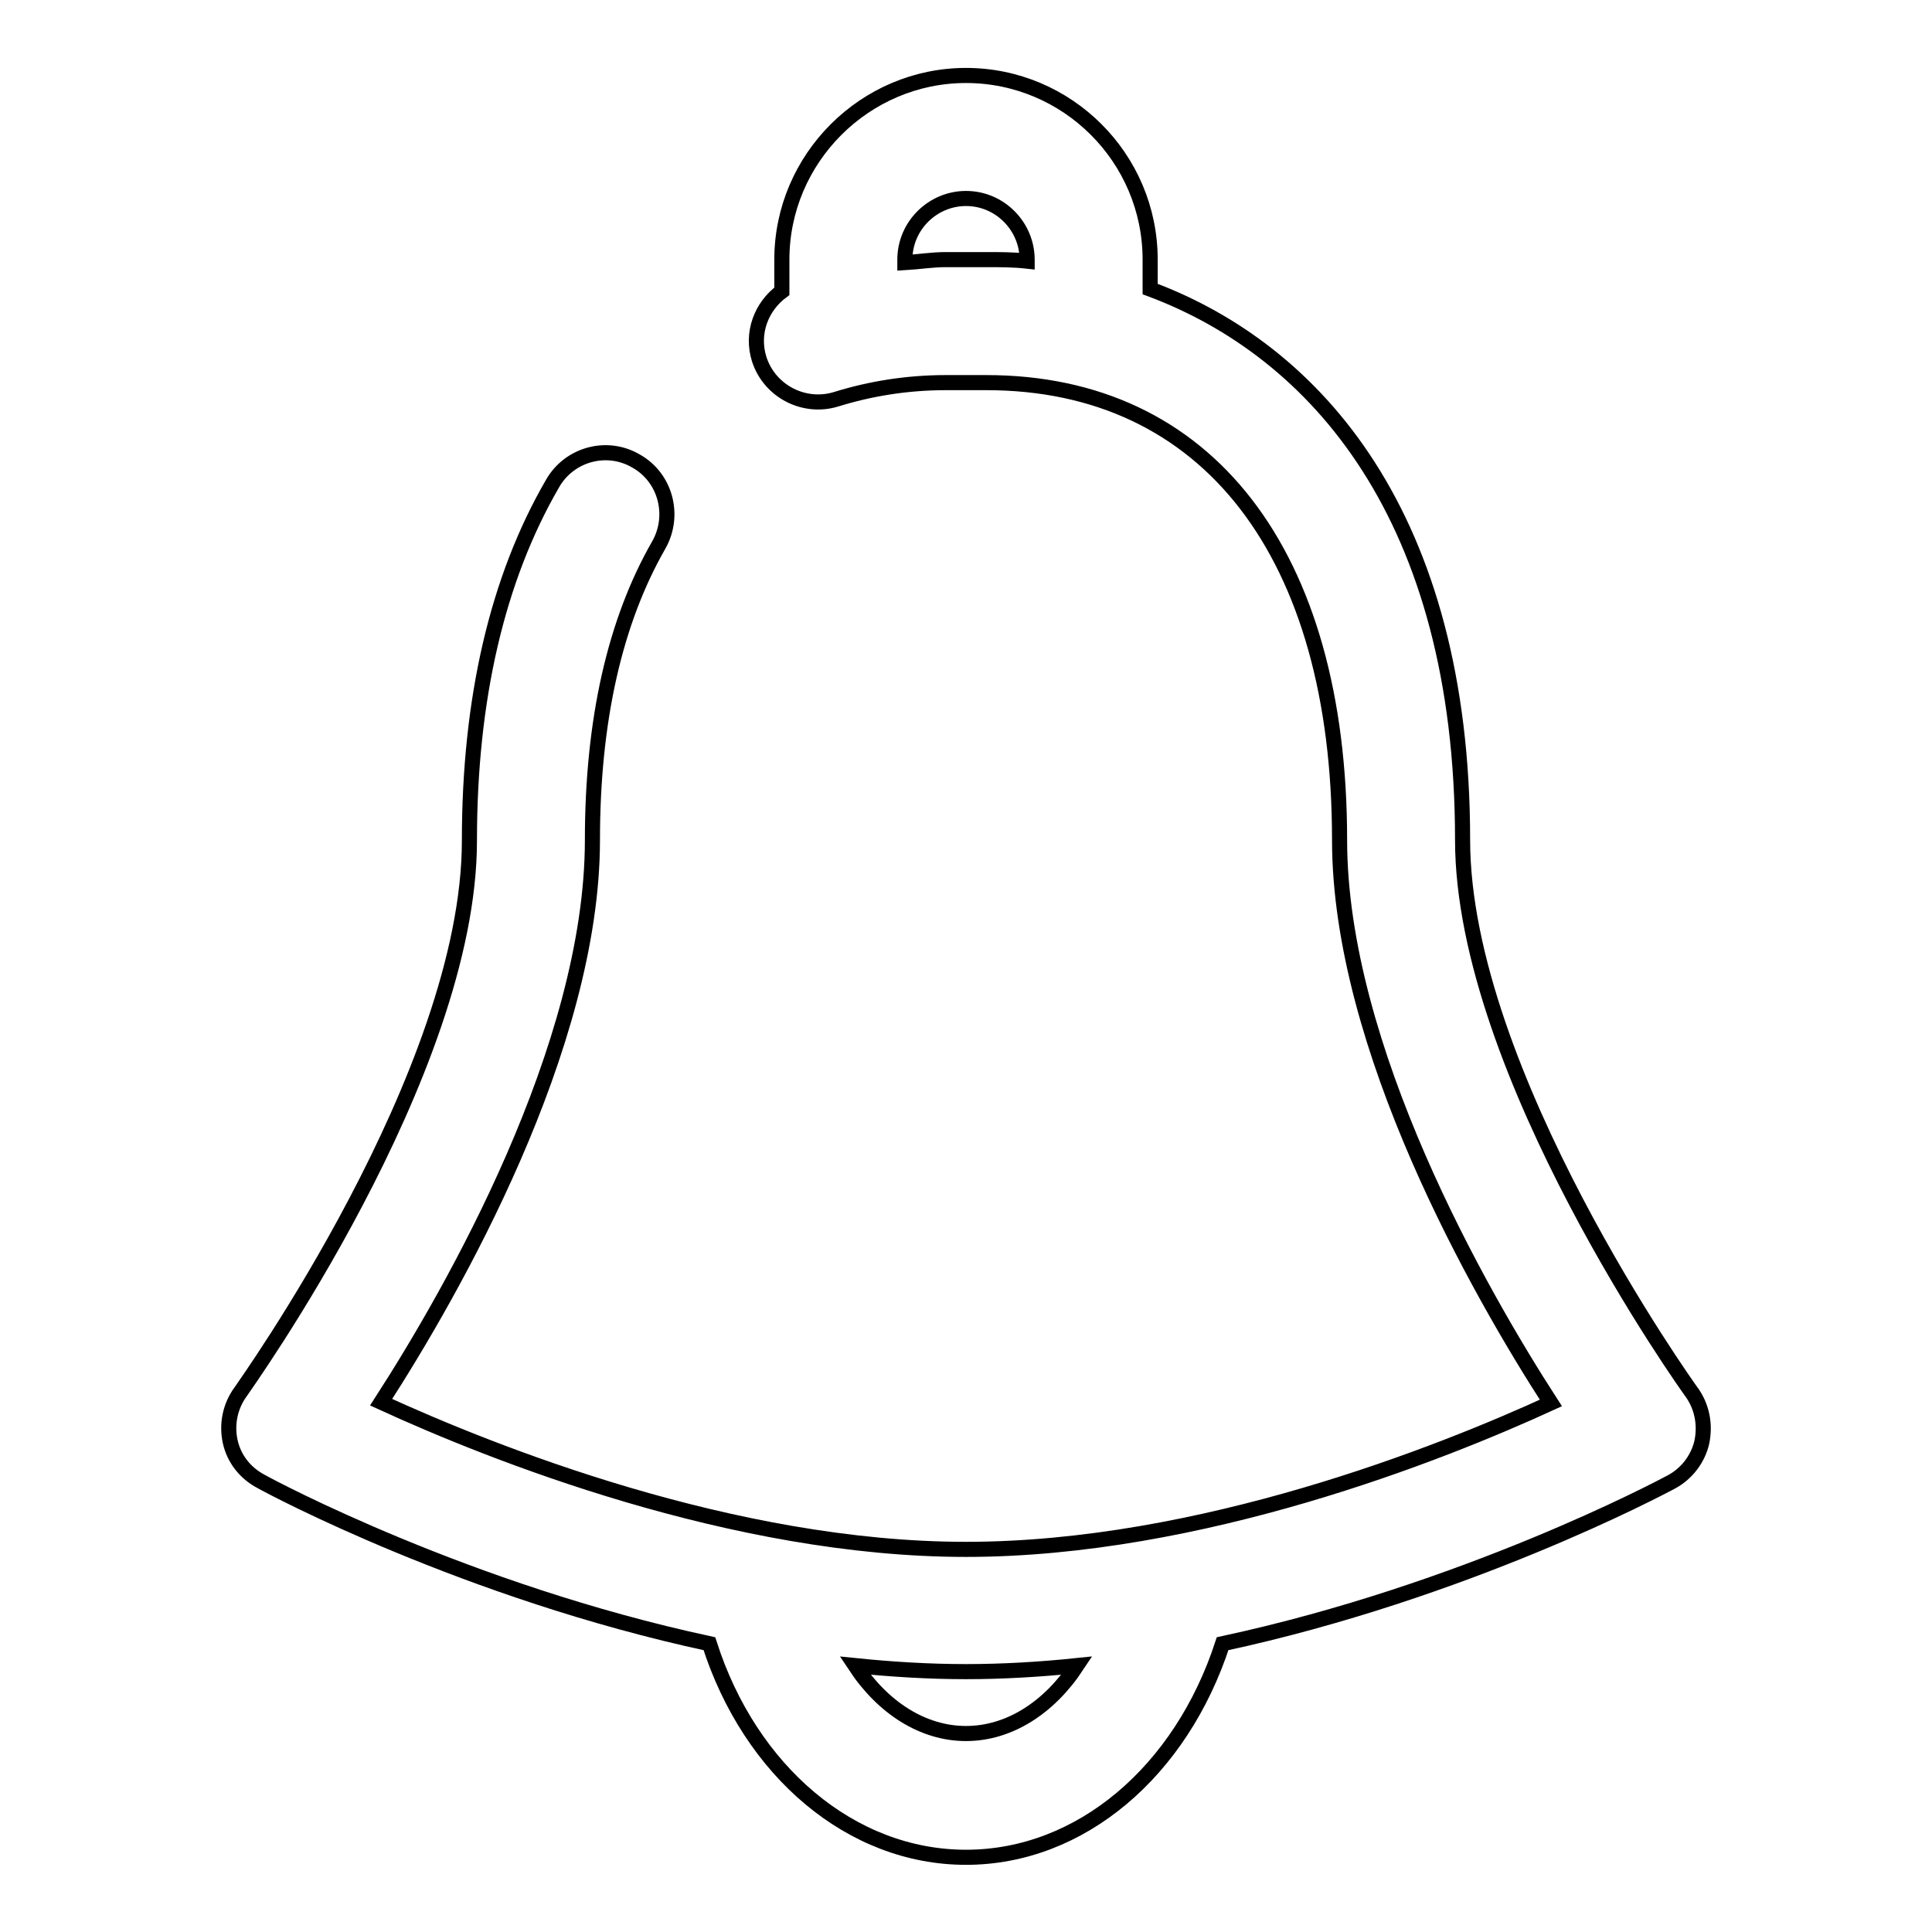
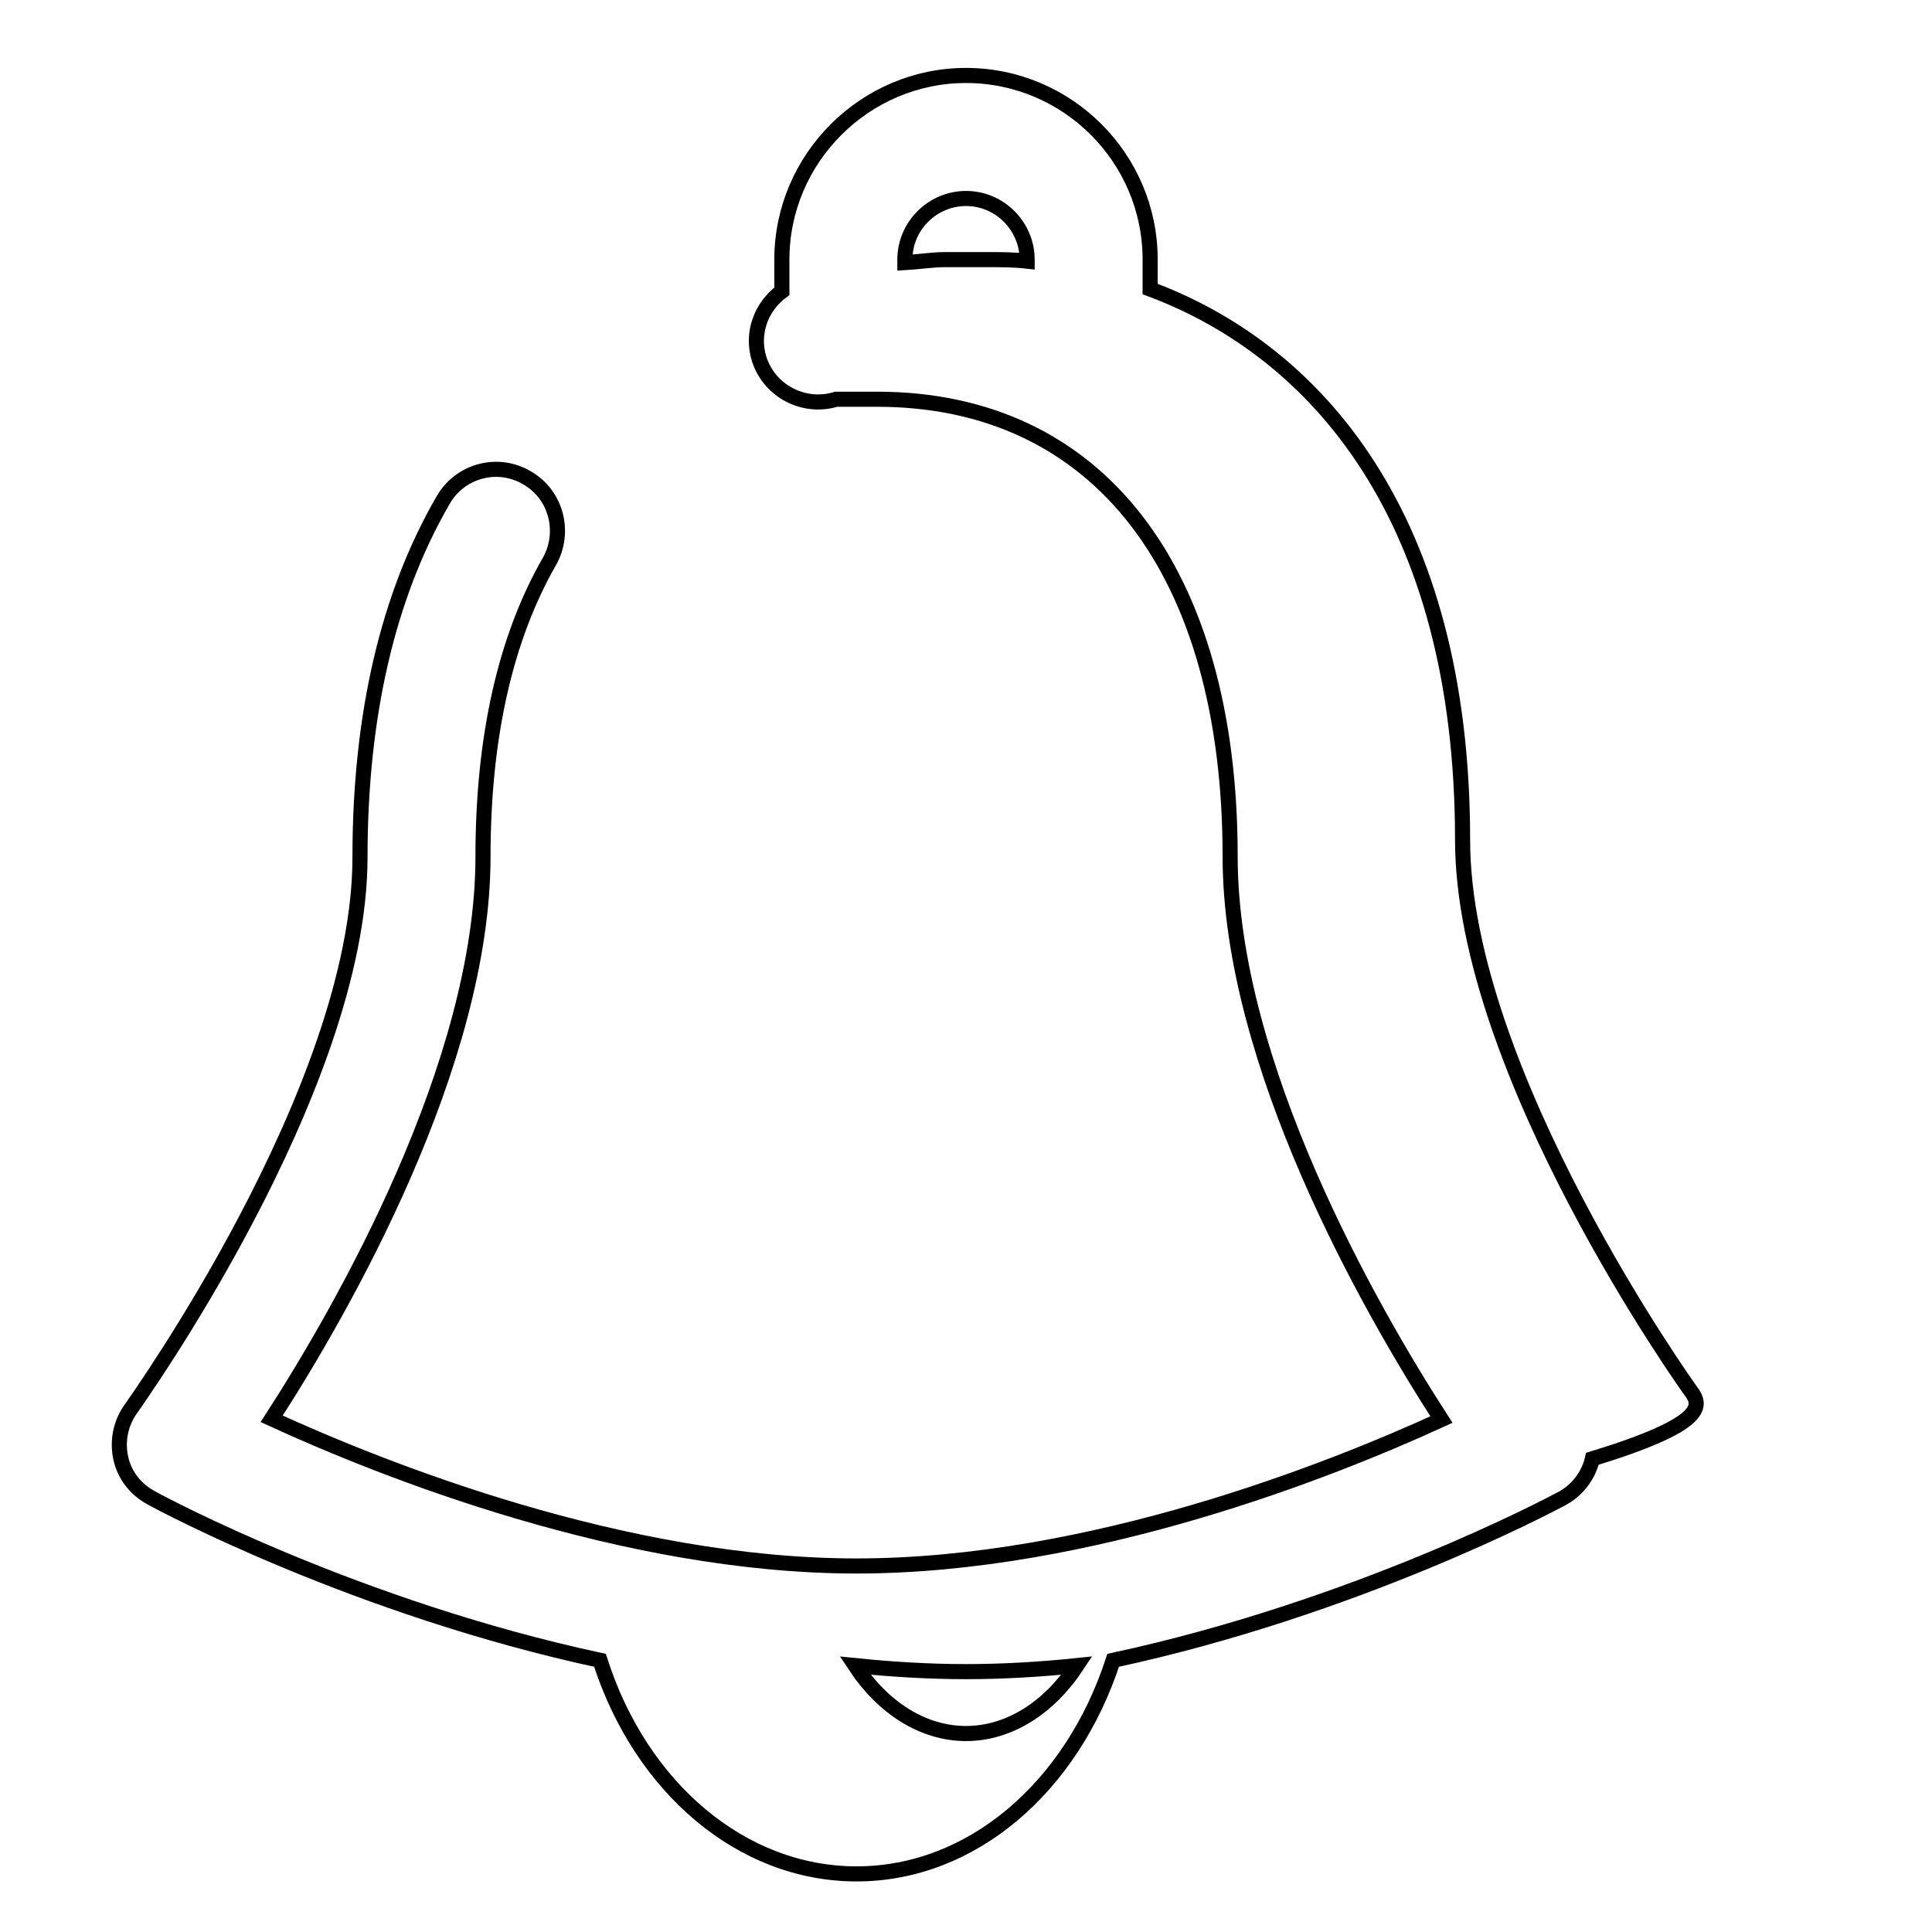
<svg xmlns="http://www.w3.org/2000/svg" version="1.1" x="0px" y="0px" viewBox="0 0 256 256" enable-background="new 0 0 256 256" xml:space="preserve">
  <g>
-     <path stroke-width="2" fill-opacity="0" stroke="#000000" d="M224.1,184.4c-0.3-0.4-30.3-42.3-30.3-73.1c0-42.8-19.4-64.8-41.4-73v-3.9c0-13.5-11-24.4-24.4-24.4 s-24.4,11-24.4,24.4v4.2c-2.7,2-4.1,5.5-3,9c1.4,4.3,6,6.6,10.2,5.3c4.5-1.4,9.4-2.2,14.5-2.2h5.4c29.3,0,46.8,22.7,46.8,60.6 c0,27.5,18.5,59.9,28,74.6c-14.6,6.7-46.5,19.4-77.5,19.4c-30.9,0-62.9-12.8-77.5-19.5c9.5-14.7,28-47.1,28-74.5 c0-15.9,3-29,8.8-39.1c2.2-3.9,0.9-8.9-3-11.1c-3.9-2.3-8.9-0.9-11.1,3c-7.3,12.6-11,28.5-11,47.3c0,30.8-30,72.5-30.3,73 c-1.4,1.9-1.9,4.3-1.4,6.6c0.5,2.3,2,4.2,4.1,5.3c1.4,0.8,27.3,14.6,59.4,21.5c5.4,16.9,18.8,28.3,34,28.3 c15.2,0,28.5-11.4,34-28.3c32.1-6.9,57.9-20.6,59.4-21.4c2.1-1.1,3.6-3.1,4.1-5.3C226,188.7,225.5,186.3,224.1,184.4L224.1,184.4z  M125.3,34.4c-1.8,0-3.6,0.3-5.4,0.4v-0.4c0-4.5,3.7-8.1,8.1-8.1c4.5,0,8.1,3.7,8.1,8.1v0.2c-1.8-0.2-3.6-0.2-5.4-0.2H125.3z  M128,229.7c-5.7,0-11-3.4-14.7-9c4.9,0.5,9.8,0.8,14.7,0.8s9.9-0.3,14.7-0.8C139,226.3,133.7,229.7,128,229.7z" />
+     <path stroke-width="2" fill-opacity="0" stroke="#000000" d="M224.1,184.4c-0.3-0.4-30.3-42.3-30.3-73.1c0-42.8-19.4-64.8-41.4-73v-3.9c0-13.5-11-24.4-24.4-24.4 s-24.4,11-24.4,24.4v4.2c-2.7,2-4.1,5.5-3,9c1.4,4.3,6,6.6,10.2,5.3h5.4c29.3,0,46.8,22.7,46.8,60.6 c0,27.5,18.5,59.9,28,74.6c-14.6,6.7-46.5,19.4-77.5,19.4c-30.9,0-62.9-12.8-77.5-19.5c9.5-14.7,28-47.1,28-74.5 c0-15.9,3-29,8.8-39.1c2.2-3.9,0.9-8.9-3-11.1c-3.9-2.3-8.9-0.9-11.1,3c-7.3,12.6-11,28.5-11,47.3c0,30.8-30,72.5-30.3,73 c-1.4,1.9-1.9,4.3-1.4,6.6c0.5,2.3,2,4.2,4.1,5.3c1.4,0.8,27.3,14.6,59.4,21.5c5.4,16.9,18.8,28.3,34,28.3 c15.2,0,28.5-11.4,34-28.3c32.1-6.9,57.9-20.6,59.4-21.4c2.1-1.1,3.6-3.1,4.1-5.3C226,188.7,225.5,186.3,224.1,184.4L224.1,184.4z  M125.3,34.4c-1.8,0-3.6,0.3-5.4,0.4v-0.4c0-4.5,3.7-8.1,8.1-8.1c4.5,0,8.1,3.7,8.1,8.1v0.2c-1.8-0.2-3.6-0.2-5.4-0.2H125.3z  M128,229.7c-5.7,0-11-3.4-14.7-9c4.9,0.5,9.8,0.8,14.7,0.8s9.9-0.3,14.7-0.8C139,226.3,133.7,229.7,128,229.7z" />
  </g>
</svg>